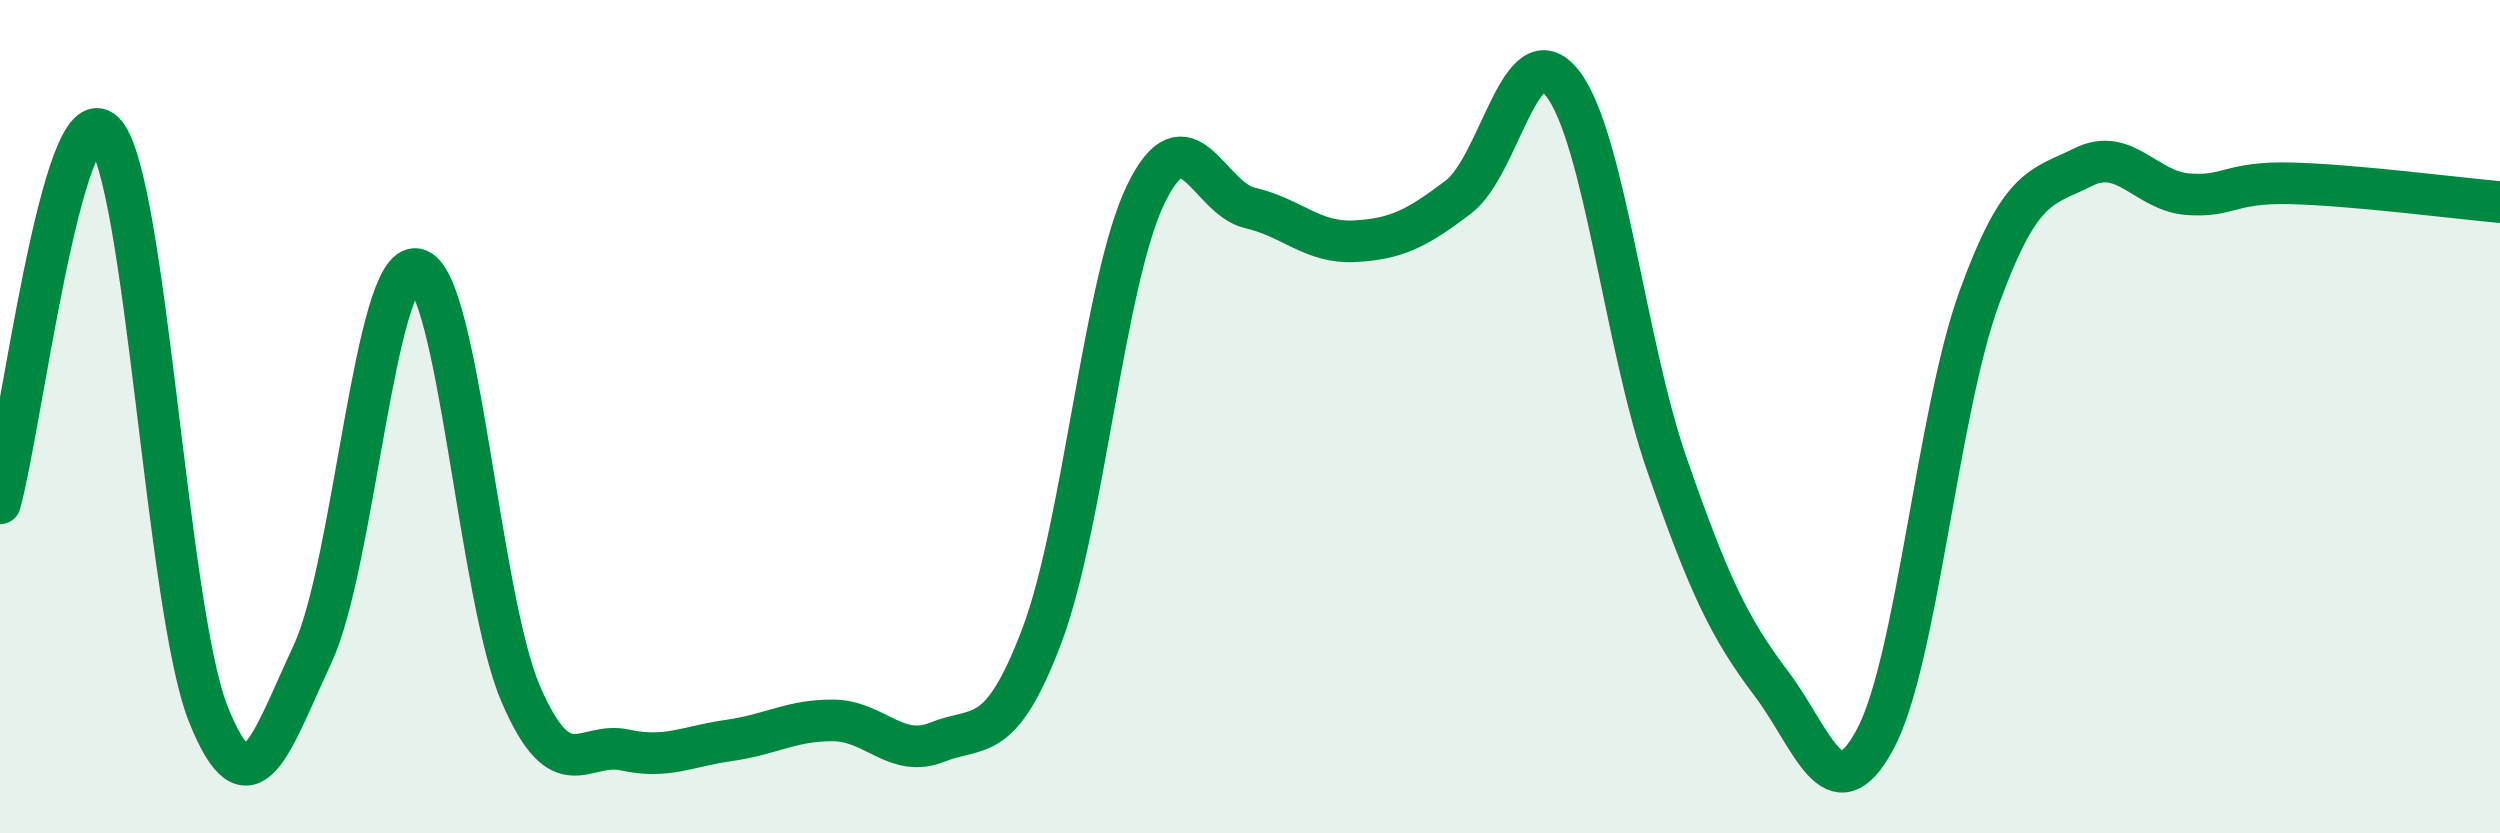
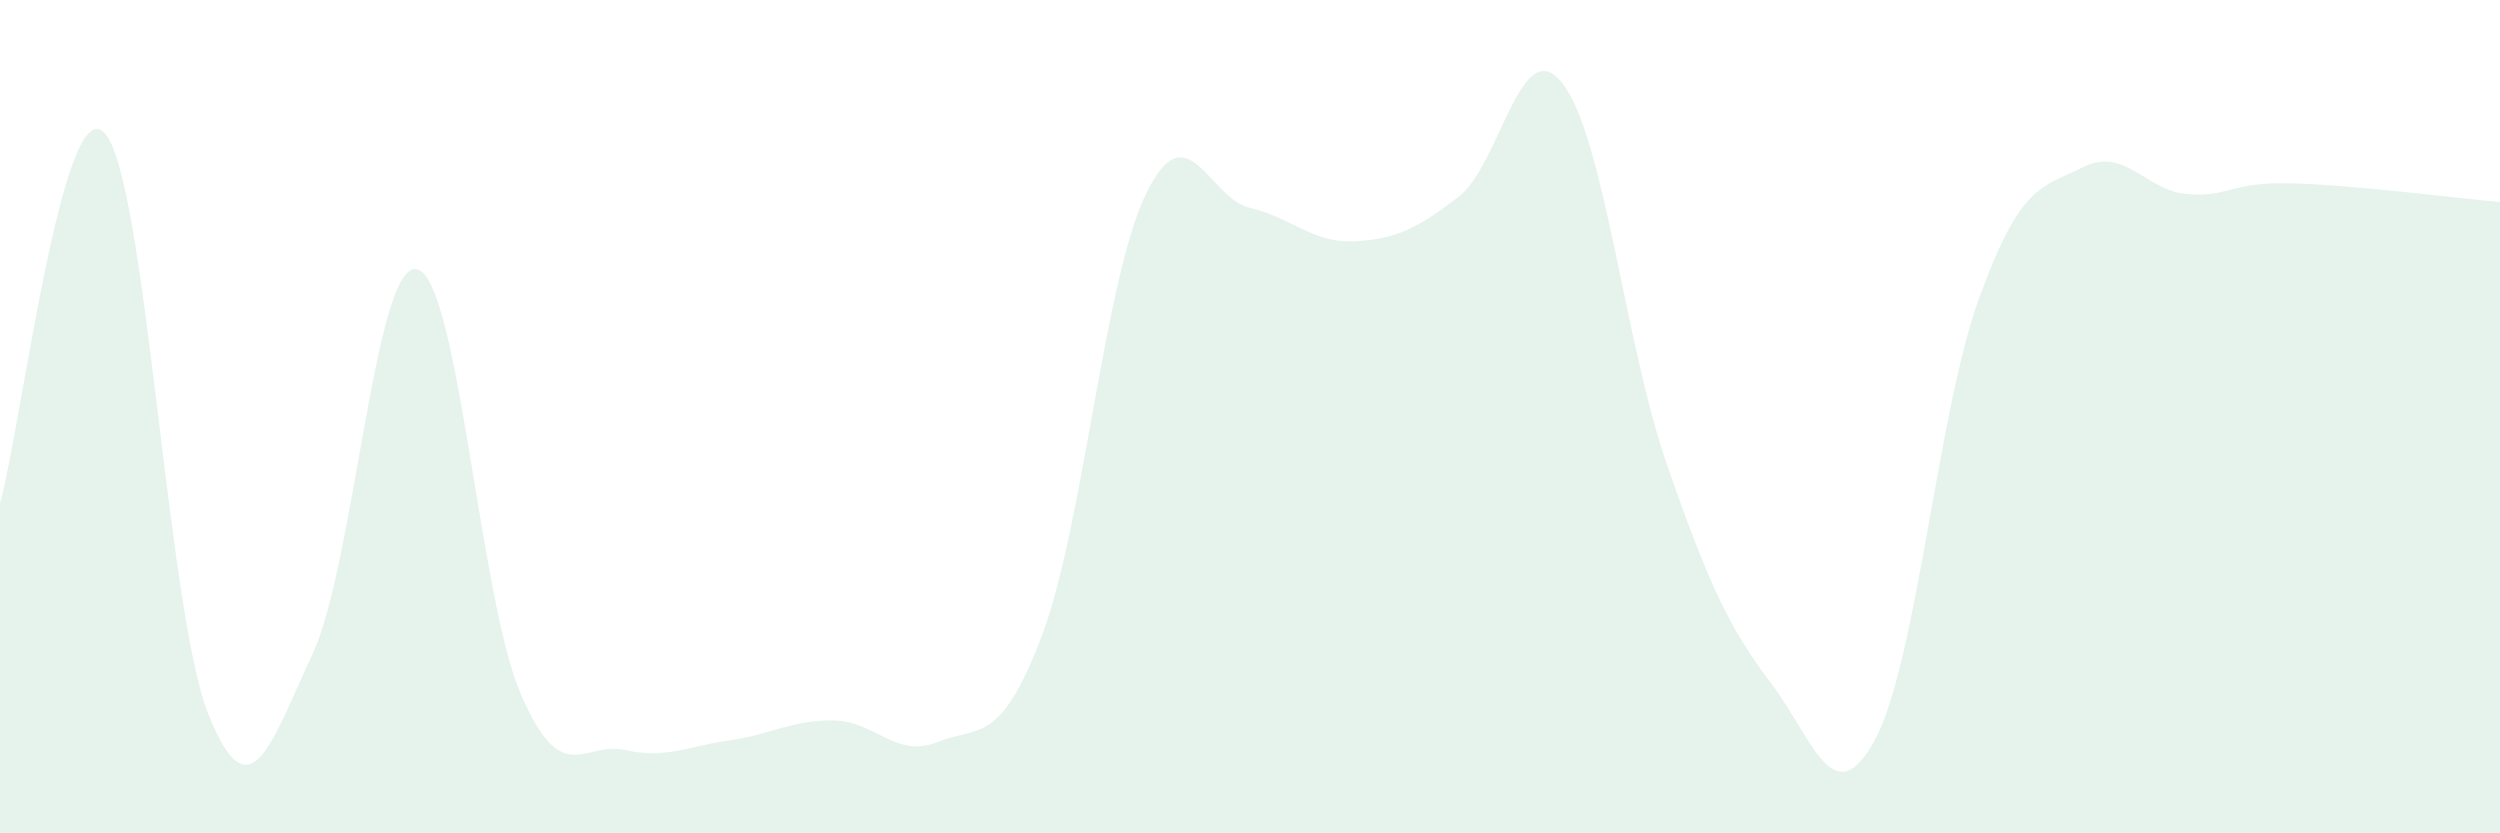
<svg xmlns="http://www.w3.org/2000/svg" width="60" height="20" viewBox="0 0 60 20">
  <path d="M 0,12.08 C 0.5,10.3 1.5,2.17 2.5,3.18 C 3.5,4.19 4,14.64 5,17.14 C 6,19.64 6.5,17.84 7.5,15.7 C 8.5,13.56 9,6.27 10,6.46 C 11,6.65 11.5,14.35 12.5,16.66 C 13.5,18.97 14,17.78 15,18 C 16,18.22 16.5,17.91 17.5,17.77 C 18.5,17.63 19,17.28 20,17.29 C 21,17.3 21.5,18.21 22.5,17.81 C 23.5,17.41 24,17.9 25,15.27 C 26,12.64 26.5,6.72 27.5,4.66 C 28.5,2.6 29,4.76 30,4.99 C 31,5.22 31.5,5.84 32.5,5.79 C 33.5,5.74 34,5.49 35,4.73 C 36,3.97 36.5,0.72 37.5,2 C 38.5,3.28 39,8.25 40,11.13 C 41,14.01 41.5,15.07 42.5,16.39 C 43.5,17.71 44,19.6 45,17.75 C 46,15.9 46.5,9.9 47.5,7.15 C 48.5,4.4 49,4.51 50,4.01 C 51,3.51 51.5,4.58 52.5,4.66 C 53.5,4.74 53.5,4.36 55,4.4 C 56.5,4.44 59,4.76 60,4.85L60 20L0 20Z" fill="#008740" opacity="0.1" stroke-linecap="round" stroke-linejoin="round" />
-   <path d="M 0,12.08 C 0.5,10.3 1.5,2.17 2.5,3.18 C 3.5,4.19 4,14.64 5,17.14 C 6,19.64 6.5,17.84 7.5,15.7 C 8.5,13.56 9,6.27 10,6.46 C 11,6.65 11.5,14.35 12.5,16.66 C 13.5,18.97 14,17.78 15,18 C 16,18.22 16.5,17.91 17.5,17.77 C 18.5,17.63 19,17.28 20,17.29 C 21,17.3 21.5,18.21 22.5,17.81 C 23.5,17.41 24,17.9 25,15.27 C 26,12.64 26.5,6.72 27.5,4.66 C 28.5,2.6 29,4.76 30,4.99 C 31,5.22 31.5,5.84 32.5,5.79 C 33.5,5.74 34,5.49 35,4.73 C 36,3.97 36.5,0.72 37.5,2 C 38.5,3.28 39,8.25 40,11.13 C 41,14.01 41.5,15.07 42.5,16.39 C 43.5,17.71 44,19.6 45,17.75 C 46,15.9 46.5,9.9 47.5,7.15 C 48.5,4.4 49,4.51 50,4.01 C 51,3.51 51.5,4.58 52.5,4.66 C 53.5,4.74 53.5,4.36 55,4.4 C 56.5,4.44 59,4.76 60,4.85" stroke="#008740" stroke-width="1" fill="none" stroke-linecap="round" stroke-linejoin="round" />
</svg>